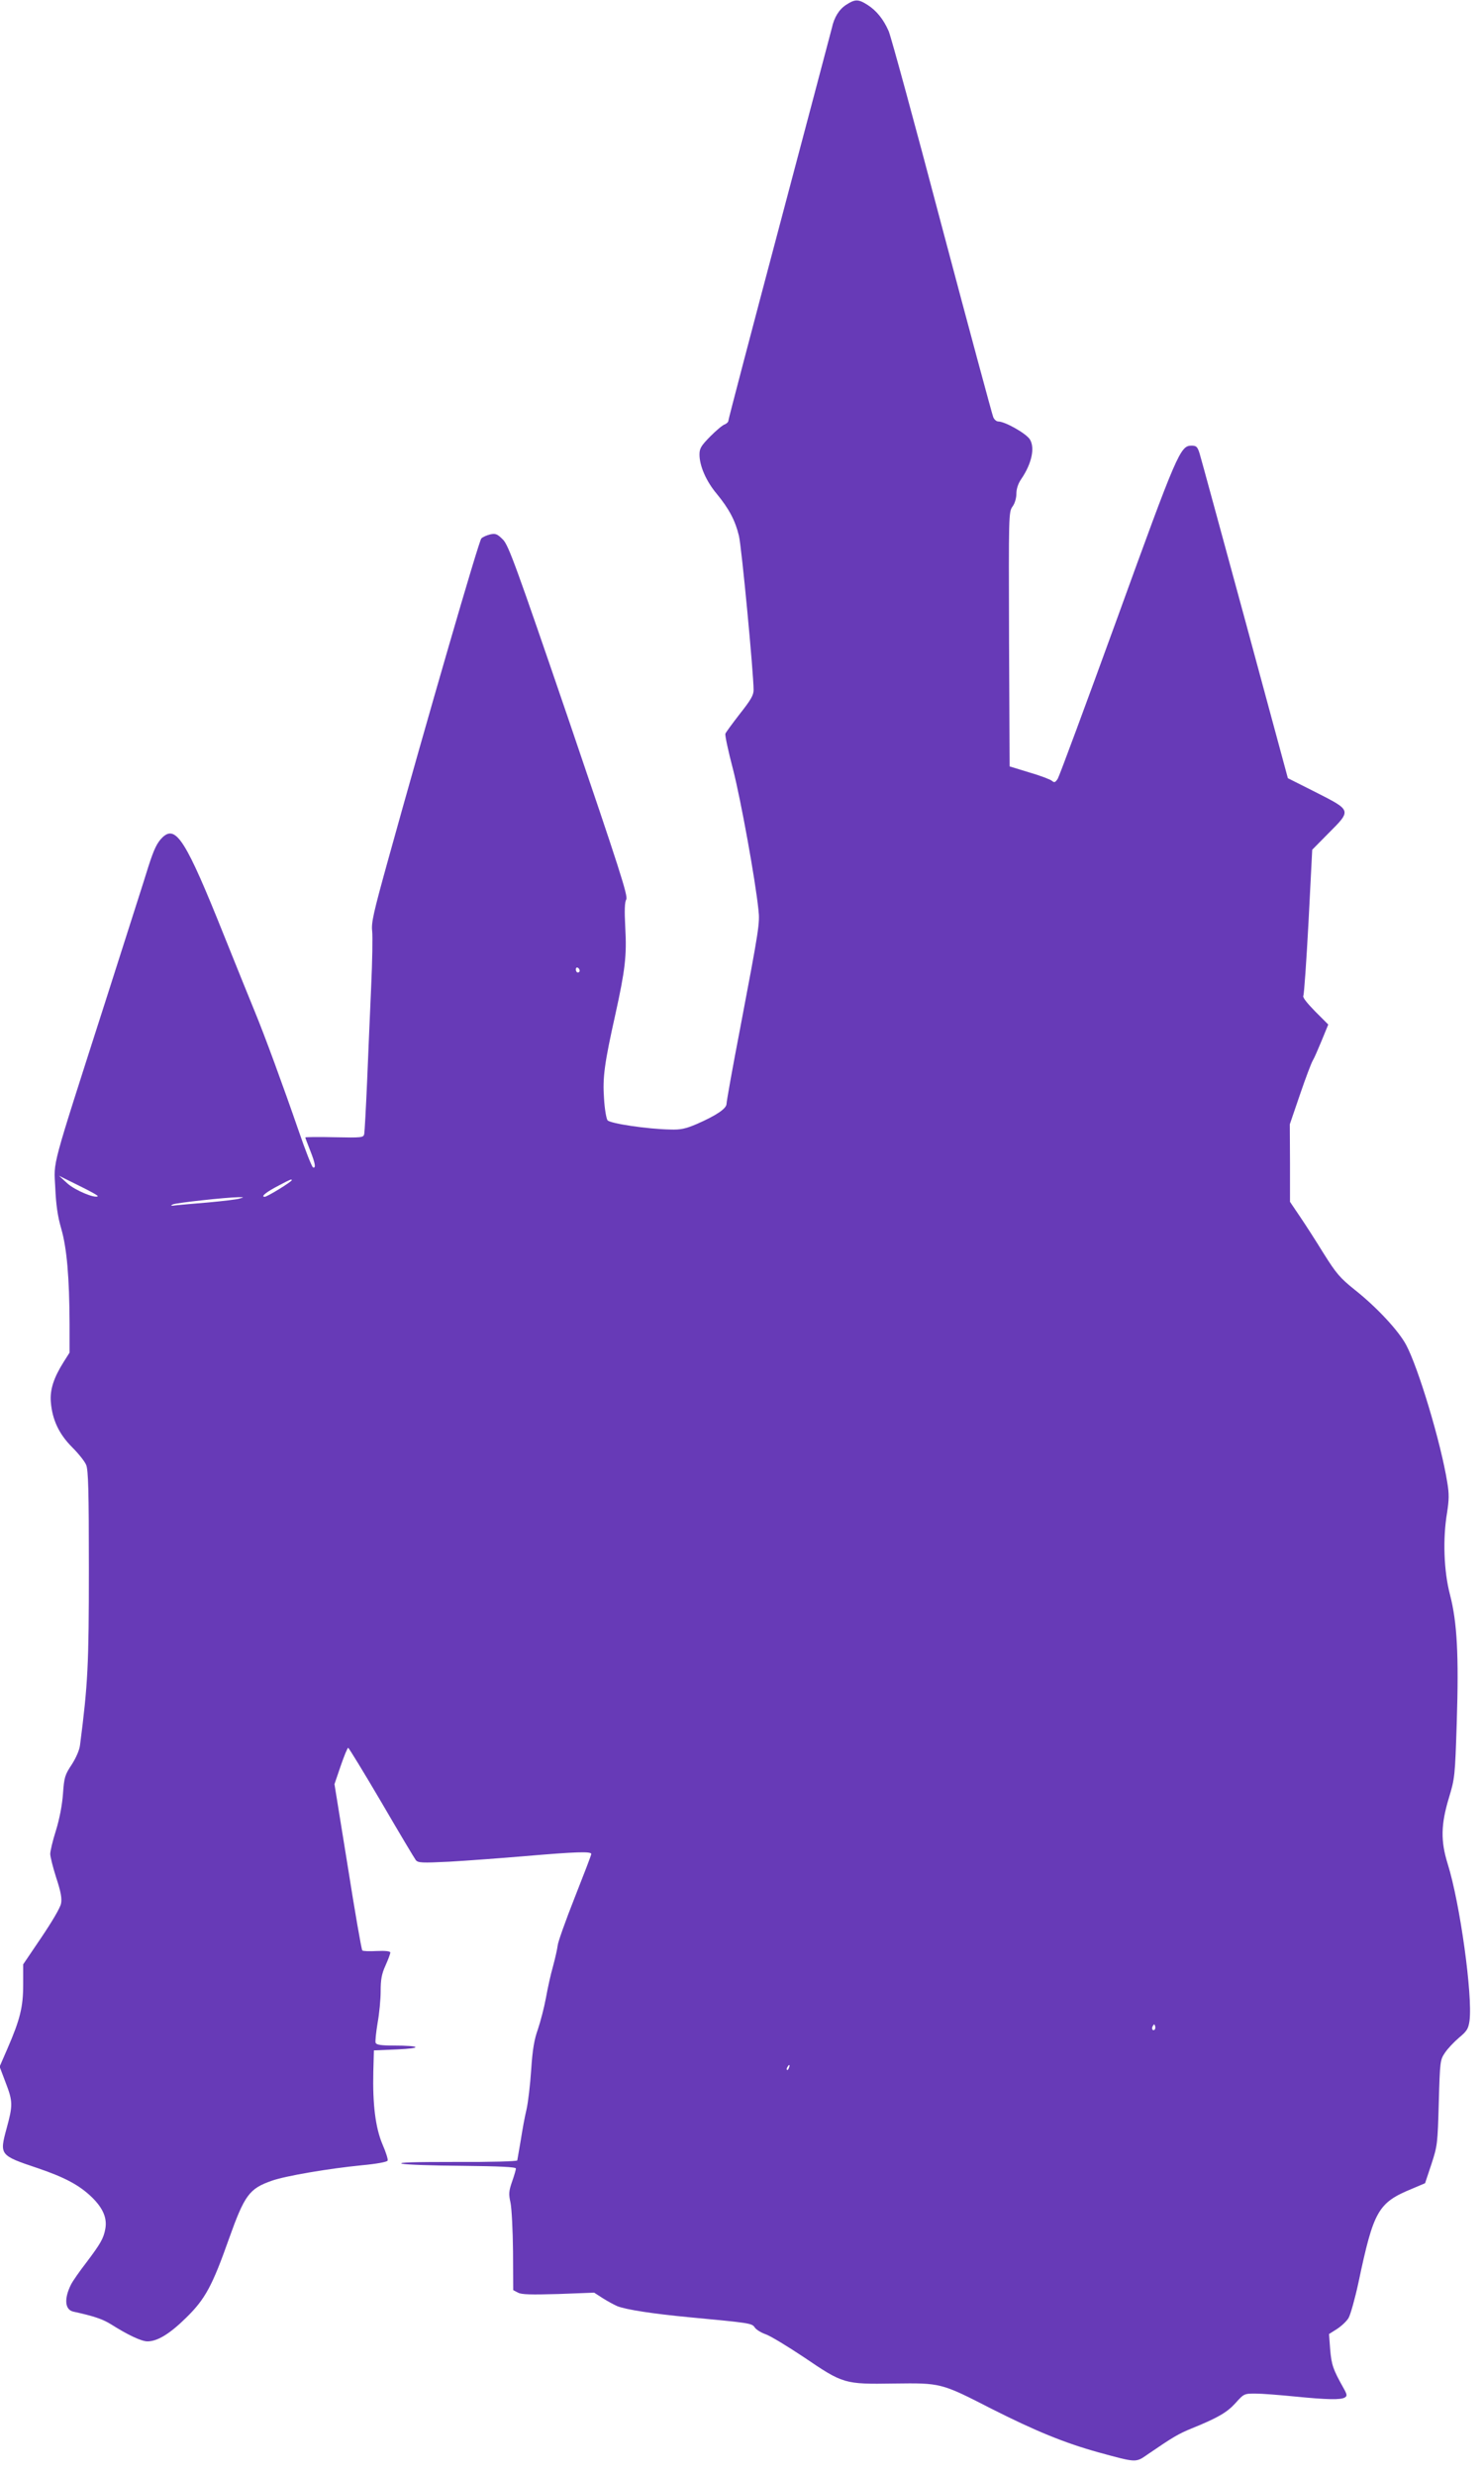
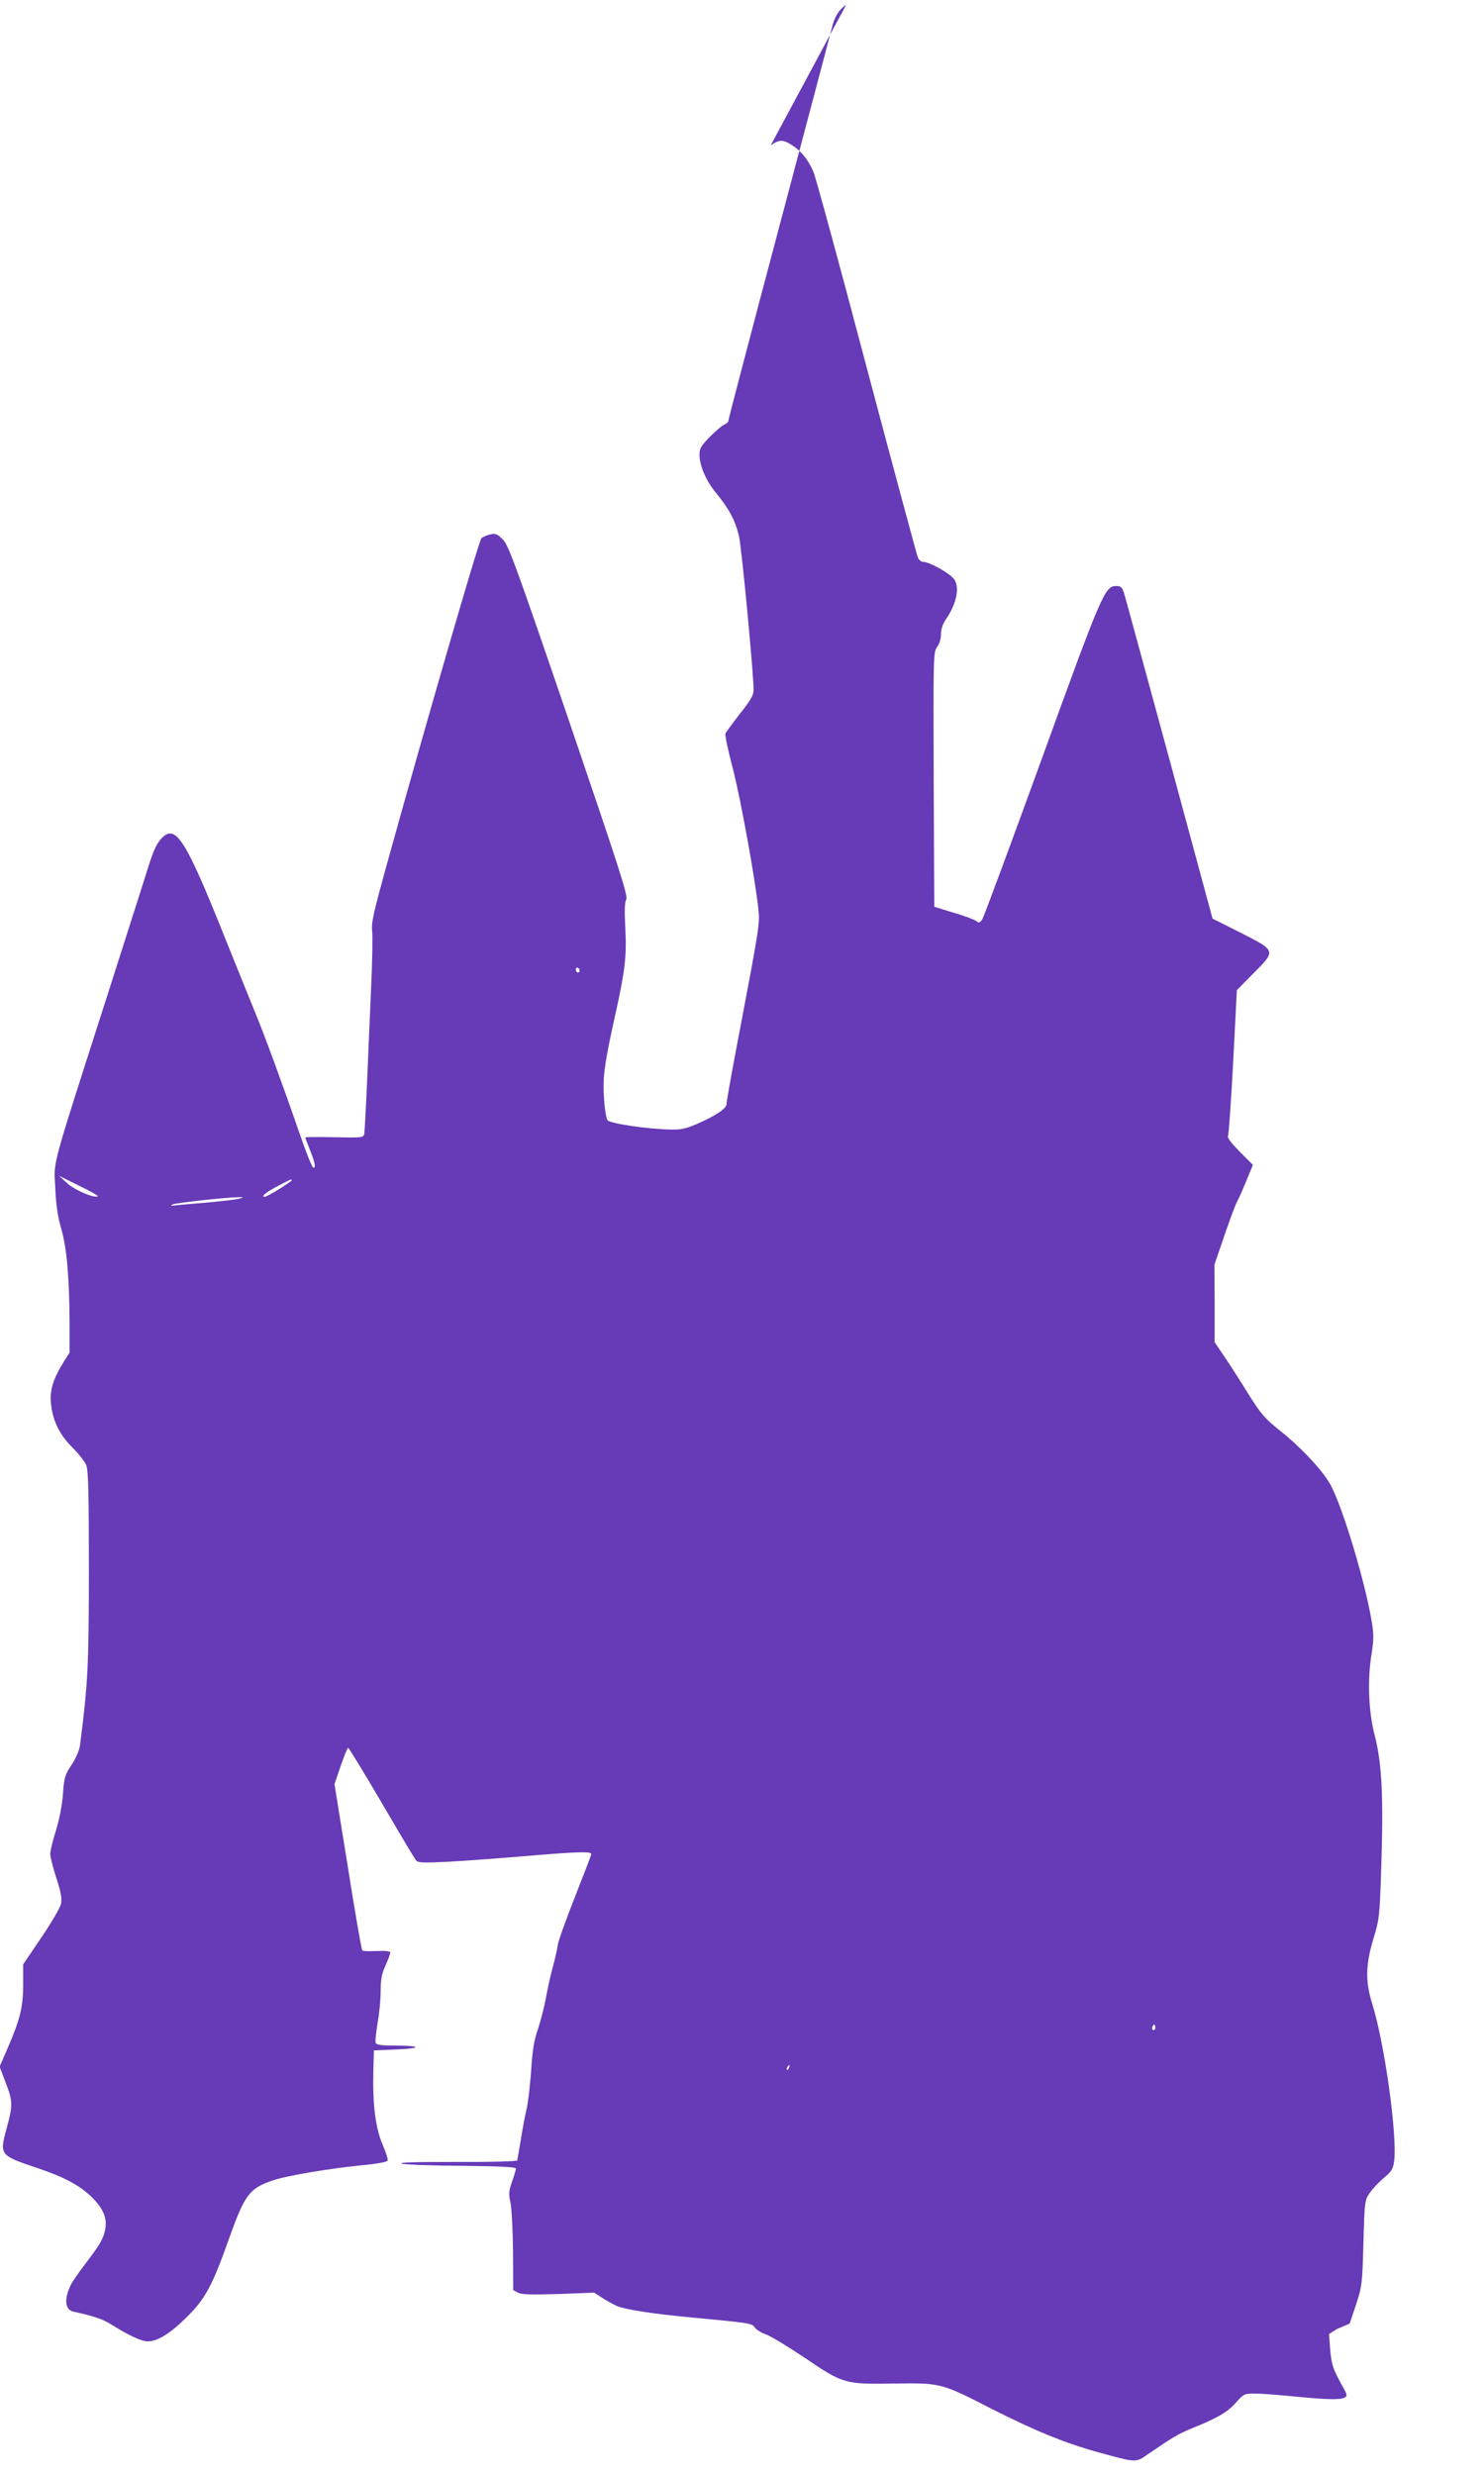
<svg xmlns="http://www.w3.org/2000/svg" version="1.0" width="768pt" height="1280pt" viewBox="0 0 768 1280" preserveAspectRatio="xMidYMid meet">
  <g transform="translate(0,1280) scale(0.1,-0.1)" fill="#673ab7" stroke="none">
-     <path d="M4379 12775 c-36 -23 -62 -64 -74 -120 -4 -16 -126 -477 -271 -1023 -145 -546 -264 -999 -264 -1006 0 -8 -9 -17 -19 -21 -11 -3 -44 -31 -75 -62 -48 -49 -56 -62 -56 -94 0 -59 35 -139 90 -204 63 -77 95 -137 114 -216 14 -57 76 -712 76 -798 0 -27 -15 -52 -71 -123 -38 -49 -72 -95 -75 -103 -3 -7 15 -91 40 -186 40 -156 115 -569 131 -724 8 -69 4 -95 -95 -616 -39 -202 -70 -376 -70 -388 0 -25 -54 -61 -155 -105 -57 -24 -82 -30 -137 -28 -116 2 -312 31 -324 48 -6 8 -15 58 -18 112 -8 109 2 182 59 437 50 227 59 301 51 446 -5 93 -3 133 5 147 10 17 -35 157 -296 923 -277 810 -313 908 -342 938 -29 29 -38 33 -66 27 -17 -4 -38 -13 -46 -21 -13 -13 -280 -932 -486 -1675 -72 -260 -84 -312 -79 -355 3 -27 1 -156 -5 -285 -6 -129 -15 -350 -21 -490 -6 -140 -13 -264 -15 -275 -4 -19 -11 -20 -155 -17 -82 2 -150 1 -150 -1 0 -2 11 -32 25 -67 27 -68 31 -94 15 -88 -6 2 -39 86 -74 188 -84 243 -177 496 -227 617 -22 54 -95 233 -161 398 -195 487 -247 569 -316 505 -29 -28 -45 -61 -75 -155 -13 -44 -113 -354 -220 -690 -288 -898 -268 -823 -261 -968 4 -88 12 -147 31 -212 29 -101 42 -251 43 -491 l0 -150 -31 -49 c-51 -81 -71 -143 -66 -205 7 -92 42 -167 110 -235 33 -33 66 -74 73 -92 11 -26 14 -135 14 -535 0 -500 -5 -598 -46 -915 -3 -25 -21 -66 -43 -100 -35 -53 -39 -65 -45 -150 -4 -58 -18 -130 -36 -189 -17 -53 -30 -108 -30 -123 0 -14 14 -70 31 -123 24 -73 30 -106 25 -133 -4 -22 -46 -93 -102 -176 l-94 -139 0 -104 c0 -117 -16 -181 -82 -333 l-40 -92 31 -82 c38 -98 38 -118 5 -238 -37 -137 -36 -139 161 -205 141 -48 216 -88 281 -151 58 -57 79 -108 69 -163 -9 -50 -25 -77 -98 -174 -35 -45 -71 -97 -79 -113 -37 -73 -33 -131 11 -141 110 -24 152 -39 196 -66 87 -55 157 -88 188 -88 52 0 116 39 202 124 97 95 134 164 219 404 82 230 106 262 223 303 71 25 294 63 467 80 75 7 130 17 132 24 3 6 -9 44 -27 85 -36 86 -51 206 -47 375 l3 110 120 5 c136 6 123 20 -18 20 -65 0 -89 4 -93 14 -3 7 2 53 10 102 9 49 16 123 16 165 0 60 5 89 25 133 14 31 25 61 25 67 0 7 -25 10 -69 8 -39 -2 -73 -1 -76 3 -4 3 -38 198 -75 433 l-69 427 32 94 c18 52 35 94 39 94 3 0 81 -127 172 -282 91 -156 171 -290 178 -299 12 -14 31 -15 173 -8 88 5 265 18 394 29 259 22 341 25 341 11 0 -6 -39 -107 -86 -226 -47 -119 -87 -231 -88 -248 -2 -18 -13 -66 -24 -107 -12 -41 -28 -115 -37 -165 -9 -49 -28 -121 -41 -160 -19 -53 -28 -104 -35 -210 -5 -77 -16 -169 -24 -205 -9 -36 -22 -108 -30 -160 -9 -52 -17 -99 -18 -104 -2 -5 -137 -9 -318 -8 -209 0 -302 -2 -279 -9 19 -5 160 -10 312 -11 193 -2 278 -6 278 -14 0 -6 -9 -37 -20 -68 -17 -49 -18 -64 -8 -109 6 -29 12 -142 13 -252 l1 -200 25 -13 c18 -10 67 -11 209 -7 l185 7 45 -29 c25 -16 59 -34 75 -41 46 -18 182 -39 370 -57 319 -30 326 -31 341 -53 7 -11 33 -27 56 -35 24 -8 113 -62 200 -120 202 -137 208 -139 464 -135 243 3 243 4 506 -131 230 -116 377 -176 553 -225 198 -54 192 -54 255 -10 133 91 159 106 230 135 133 54 181 82 225 131 42 47 44 48 102 48 32 0 123 -7 203 -15 171 -17 239 -18 260 -5 13 8 12 15 -9 52 -52 93 -60 116 -67 195 l-6 81 41 26 c23 15 50 40 60 57 10 17 33 99 51 182 79 374 101 414 279 487 l66 28 33 99 c31 95 32 105 38 318 6 215 7 221 32 258 14 21 47 56 73 78 41 34 48 46 54 87 17 130 -49 608 -113 812 -37 119 -35 203 6 340 31 102 32 112 41 390 11 350 2 519 -35 662 -32 121 -38 290 -15 425 10 65 11 96 1 155 -32 202 -149 592 -213 712 -39 73 -151 194 -266 285 -76 61 -95 83 -161 188 -40 65 -96 152 -124 193 l-50 74 0 201 -1 200 53 155 c29 85 59 164 66 175 7 11 27 57 46 103 l34 83 -68 68 c-43 44 -66 73 -61 81 4 7 16 179 27 384 l19 371 85 86 c119 119 119 117 -66 211 l-145 73 -222 820 c-123 451 -228 838 -235 860 -11 35 -17 40 -42 40 -58 0 -75 -40 -385 -895 -161 -443 -299 -815 -307 -828 -13 -20 -18 -21 -31 -10 -9 7 -61 27 -117 43 l-101 31 -3 658 c-2 645 -2 658 18 686 12 16 20 44 20 67 0 24 9 52 25 75 54 79 72 161 45 205 -19 31 -129 93 -164 93 -9 0 -21 10 -26 23 -5 12 -125 456 -266 987 -140 531 -264 985 -275 1009 -27 62 -64 107 -110 136 -47 30 -64 30 -110 0z m-1379 -4996 c0 -5 -4 -9 -10 -9 -5 0 -10 7 -10 16 0 8 5 12 10 9 6 -3 10 -10 10 -16z m-2494 -1166 c-13 -13 -117 30 -157 66 l-44 40 103 -51 c57 -28 101 -52 98 -55z m1004 83 c0 -8 -127 -86 -140 -86 -23 0 8 25 74 59 58 31 66 34 66 27z m-270 -95 c-14 -5 -86 -13 -160 -20 -74 -6 -151 -13 -170 -15 -27 -4 -30 -2 -15 5 19 8 273 36 340 37 29 0 29 0 5 -7z m4736 -4298 c-10 -10 -19 5 -10 18 6 11 8 11 12 0 2 -7 1 -15 -2 -18z m-1893 -198 c-3 -9 -8 -14 -10 -11 -3 3 -2 9 2 15 9 16 15 13 8 -4z" />
+     <path d="M4379 12775 c-36 -23 -62 -64 -74 -120 -4 -16 -126 -477 -271 -1023 -145 -546 -264 -999 -264 -1006 0 -8 -9 -17 -19 -21 -11 -3 -44 -31 -75 -62 -48 -49 -56 -62 -56 -94 0 -59 35 -139 90 -204 63 -77 95 -137 114 -216 14 -57 76 -712 76 -798 0 -27 -15 -52 -71 -123 -38 -49 -72 -95 -75 -103 -3 -7 15 -91 40 -186 40 -156 115 -569 131 -724 8 -69 4 -95 -95 -616 -39 -202 -70 -376 -70 -388 0 -25 -54 -61 -155 -105 -57 -24 -82 -30 -137 -28 -116 2 -312 31 -324 48 -6 8 -15 58 -18 112 -8 109 2 182 59 437 50 227 59 301 51 446 -5 93 -3 133 5 147 10 17 -35 157 -296 923 -277 810 -313 908 -342 938 -29 29 -38 33 -66 27 -17 -4 -38 -13 -46 -21 -13 -13 -280 -932 -486 -1675 -72 -260 -84 -312 -79 -355 3 -27 1 -156 -5 -285 -6 -129 -15 -350 -21 -490 -6 -140 -13 -264 -15 -275 -4 -19 -11 -20 -155 -17 -82 2 -150 1 -150 -1 0 -2 11 -32 25 -67 27 -68 31 -94 15 -88 -6 2 -39 86 -74 188 -84 243 -177 496 -227 617 -22 54 -95 233 -161 398 -195 487 -247 569 -316 505 -29 -28 -45 -61 -75 -155 -13 -44 -113 -354 -220 -690 -288 -898 -268 -823 -261 -968 4 -88 12 -147 31 -212 29 -101 42 -251 43 -491 l0 -150 -31 -49 c-51 -81 -71 -143 -66 -205 7 -92 42 -167 110 -235 33 -33 66 -74 73 -92 11 -26 14 -135 14 -535 0 -500 -5 -598 -46 -915 -3 -25 -21 -66 -43 -100 -35 -53 -39 -65 -45 -150 -4 -58 -18 -130 -36 -189 -17 -53 -30 -108 -30 -123 0 -14 14 -70 31 -123 24 -73 30 -106 25 -133 -4 -22 -46 -93 -102 -176 l-94 -139 0 -104 c0 -117 -16 -181 -82 -333 l-40 -92 31 -82 c38 -98 38 -118 5 -238 -37 -137 -36 -139 161 -205 141 -48 216 -88 281 -151 58 -57 79 -108 69 -163 -9 -50 -25 -77 -98 -174 -35 -45 -71 -97 -79 -113 -37 -73 -33 -131 11 -141 110 -24 152 -39 196 -66 87 -55 157 -88 188 -88 52 0 116 39 202 124 97 95 134 164 219 404 82 230 106 262 223 303 71 25 294 63 467 80 75 7 130 17 132 24 3 6 -9 44 -27 85 -36 86 -51 206 -47 375 l3 110 120 5 c136 6 123 20 -18 20 -65 0 -89 4 -93 14 -3 7 2 53 10 102 9 49 16 123 16 165 0 60 5 89 25 133 14 31 25 61 25 67 0 7 -25 10 -69 8 -39 -2 -73 -1 -76 3 -4 3 -38 198 -75 433 l-69 427 32 94 c18 52 35 94 39 94 3 0 81 -127 172 -282 91 -156 171 -290 178 -299 12 -14 31 -15 173 -8 88 5 265 18 394 29 259 22 341 25 341 11 0 -6 -39 -107 -86 -226 -47 -119 -87 -231 -88 -248 -2 -18 -13 -66 -24 -107 -12 -41 -28 -115 -37 -165 -9 -49 -28 -121 -41 -160 -19 -53 -28 -104 -35 -210 -5 -77 -16 -169 -24 -205 -9 -36 -22 -108 -30 -160 -9 -52 -17 -99 -18 -104 -2 -5 -137 -9 -318 -8 -209 0 -302 -2 -279 -9 19 -5 160 -10 312 -11 193 -2 278 -6 278 -14 0 -6 -9 -37 -20 -68 -17 -49 -18 -64 -8 -109 6 -29 12 -142 13 -252 l1 -200 25 -13 c18 -10 67 -11 209 -7 l185 7 45 -29 c25 -16 59 -34 75 -41 46 -18 182 -39 370 -57 319 -30 326 -31 341 -53 7 -11 33 -27 56 -35 24 -8 113 -62 200 -120 202 -137 208 -139 464 -135 243 3 243 4 506 -131 230 -116 377 -176 553 -225 198 -54 192 -54 255 -10 133 91 159 106 230 135 133 54 181 82 225 131 42 47 44 48 102 48 32 0 123 -7 203 -15 171 -17 239 -18 260 -5 13 8 12 15 -9 52 -52 93 -60 116 -67 195 l-6 81 41 26 l66 28 33 99 c31 95 32 105 38 318 6 215 7 221 32 258 14 21 47 56 73 78 41 34 48 46 54 87 17 130 -49 608 -113 812 -37 119 -35 203 6 340 31 102 32 112 41 390 11 350 2 519 -35 662 -32 121 -38 290 -15 425 10 65 11 96 1 155 -32 202 -149 592 -213 712 -39 73 -151 194 -266 285 -76 61 -95 83 -161 188 -40 65 -96 152 -124 193 l-50 74 0 201 -1 200 53 155 c29 85 59 164 66 175 7 11 27 57 46 103 l34 83 -68 68 c-43 44 -66 73 -61 81 4 7 16 179 27 384 l19 371 85 86 c119 119 119 117 -66 211 l-145 73 -222 820 c-123 451 -228 838 -235 860 -11 35 -17 40 -42 40 -58 0 -75 -40 -385 -895 -161 -443 -299 -815 -307 -828 -13 -20 -18 -21 -31 -10 -9 7 -61 27 -117 43 l-101 31 -3 658 c-2 645 -2 658 18 686 12 16 20 44 20 67 0 24 9 52 25 75 54 79 72 161 45 205 -19 31 -129 93 -164 93 -9 0 -21 10 -26 23 -5 12 -125 456 -266 987 -140 531 -264 985 -275 1009 -27 62 -64 107 -110 136 -47 30 -64 30 -110 0z m-1379 -4996 c0 -5 -4 -9 -10 -9 -5 0 -10 7 -10 16 0 8 5 12 10 9 6 -3 10 -10 10 -16z m-2494 -1166 c-13 -13 -117 30 -157 66 l-44 40 103 -51 c57 -28 101 -52 98 -55z m1004 83 c0 -8 -127 -86 -140 -86 -23 0 8 25 74 59 58 31 66 34 66 27z m-270 -95 c-14 -5 -86 -13 -160 -20 -74 -6 -151 -13 -170 -15 -27 -4 -30 -2 -15 5 19 8 273 36 340 37 29 0 29 0 5 -7z m4736 -4298 c-10 -10 -19 5 -10 18 6 11 8 11 12 0 2 -7 1 -15 -2 -18z m-1893 -198 c-3 -9 -8 -14 -10 -11 -3 3 -2 9 2 15 9 16 15 13 8 -4z" />
  </g>
</svg>